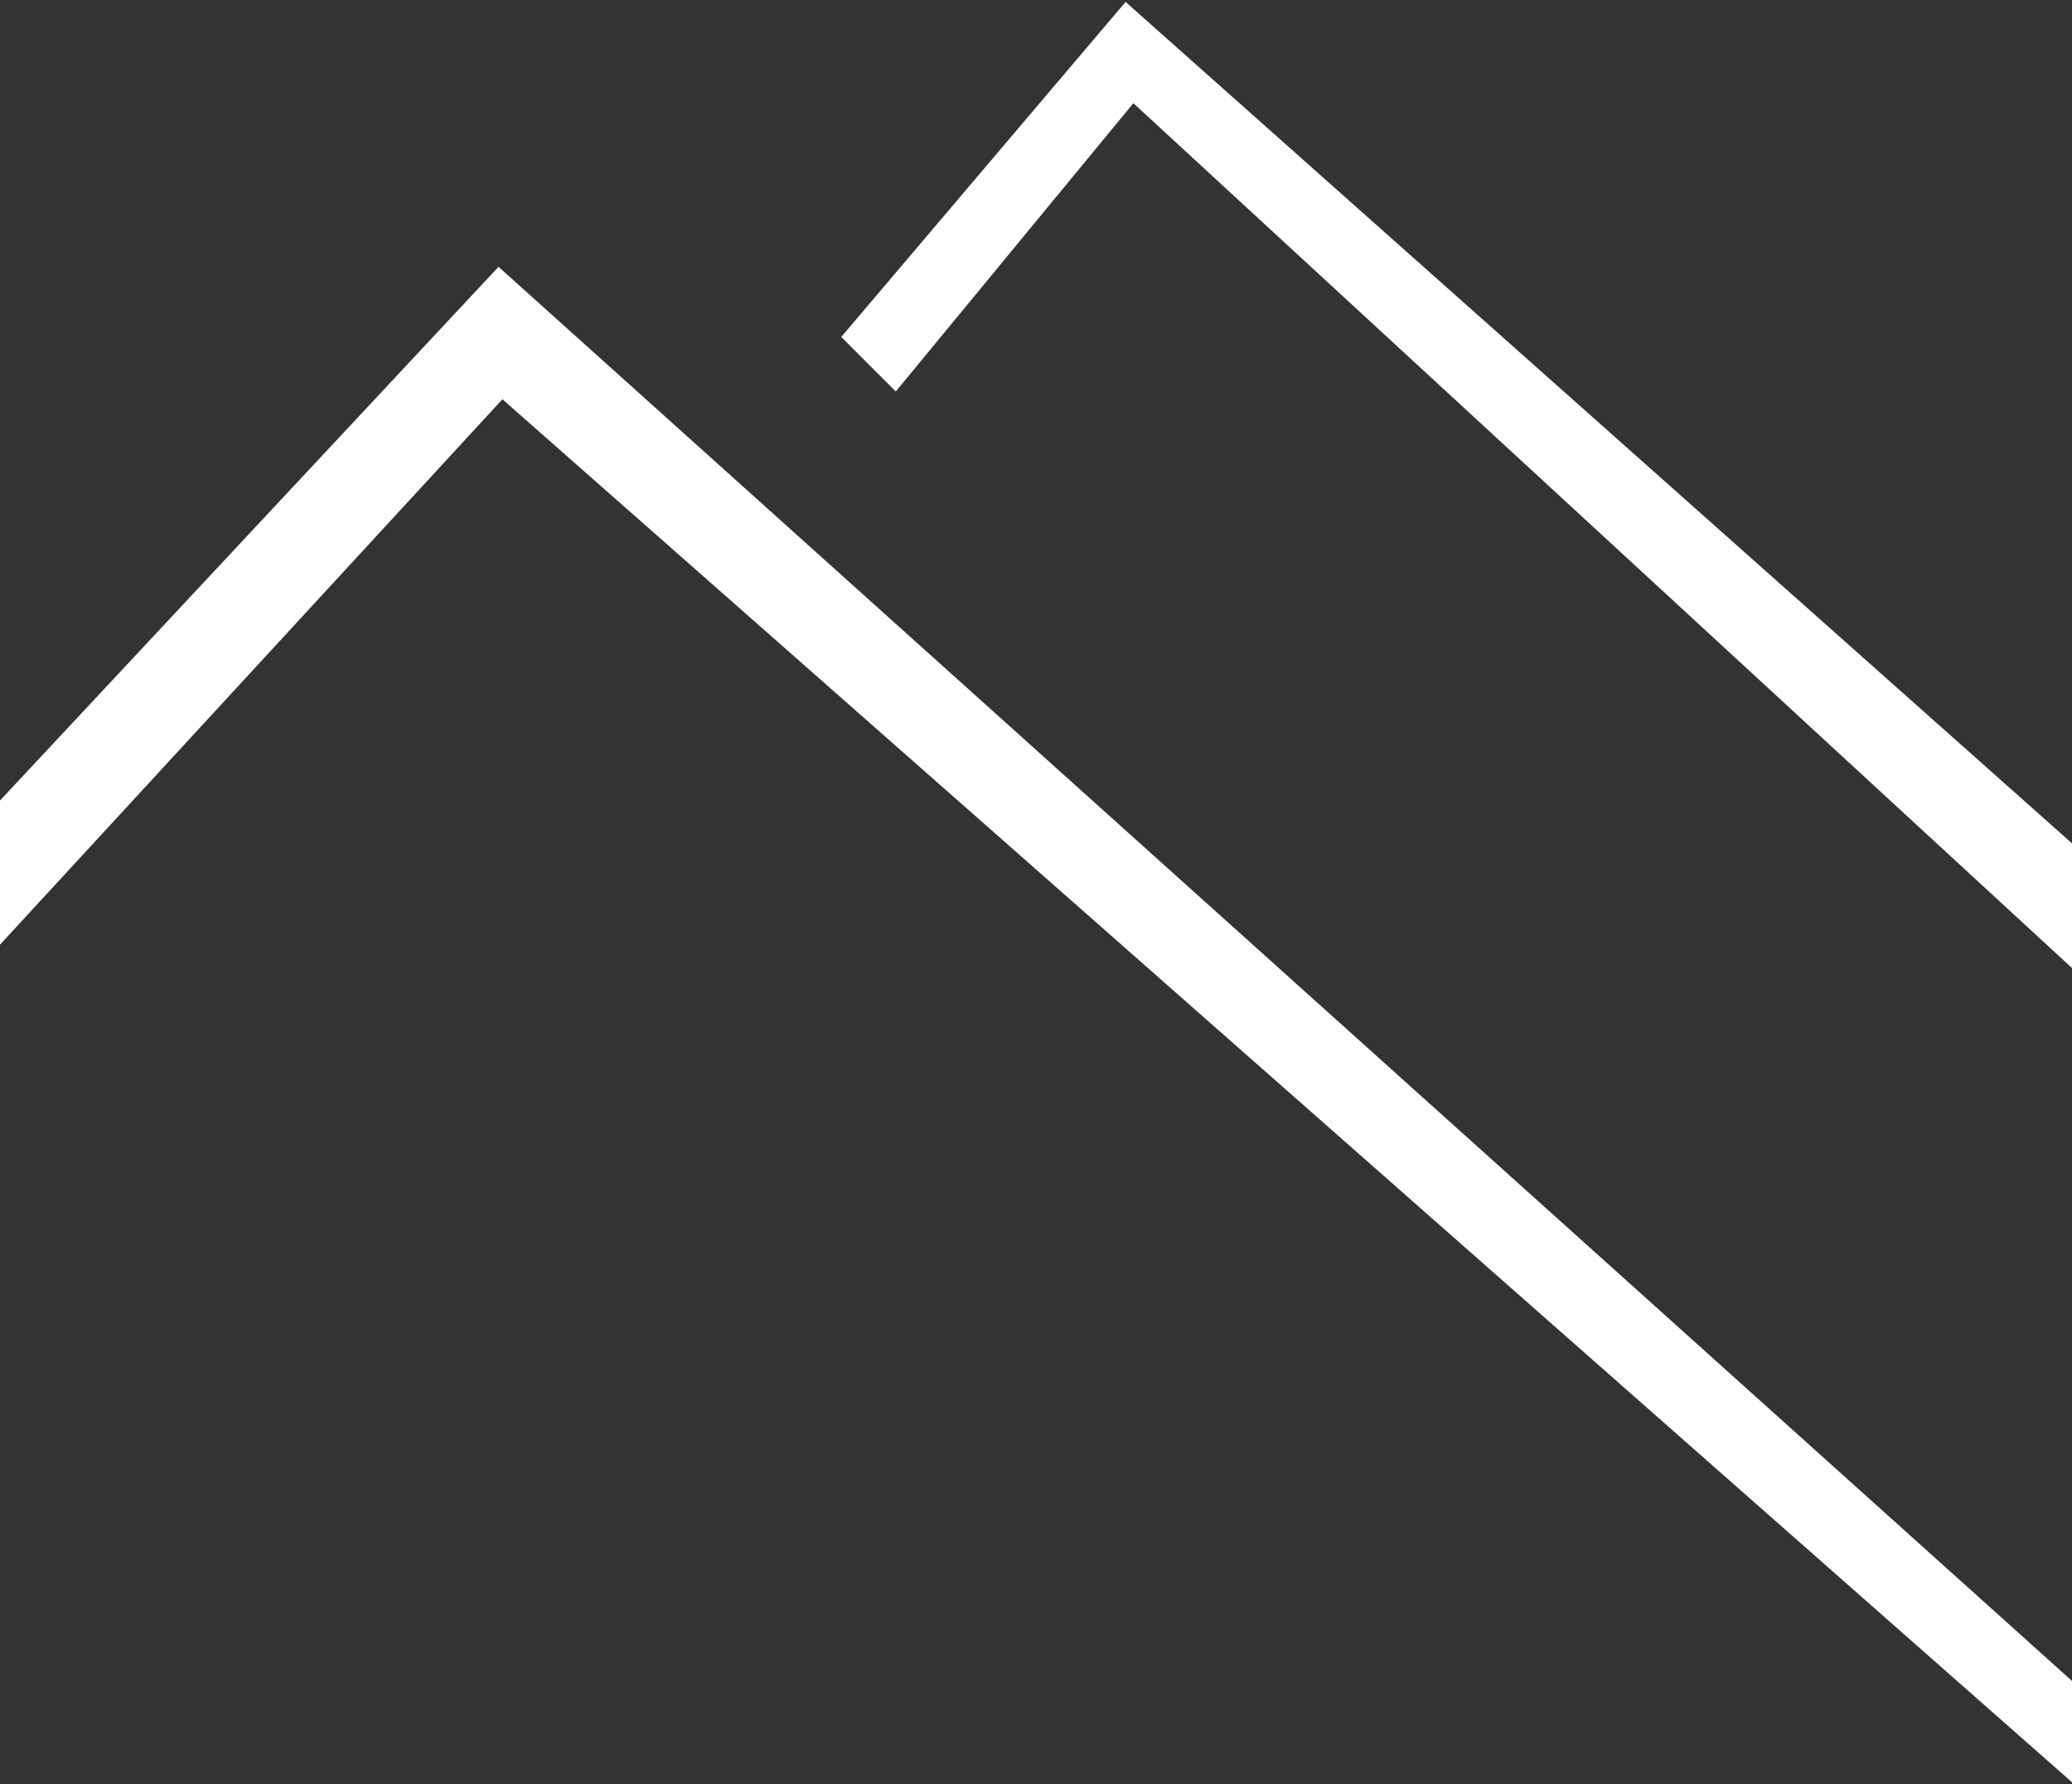
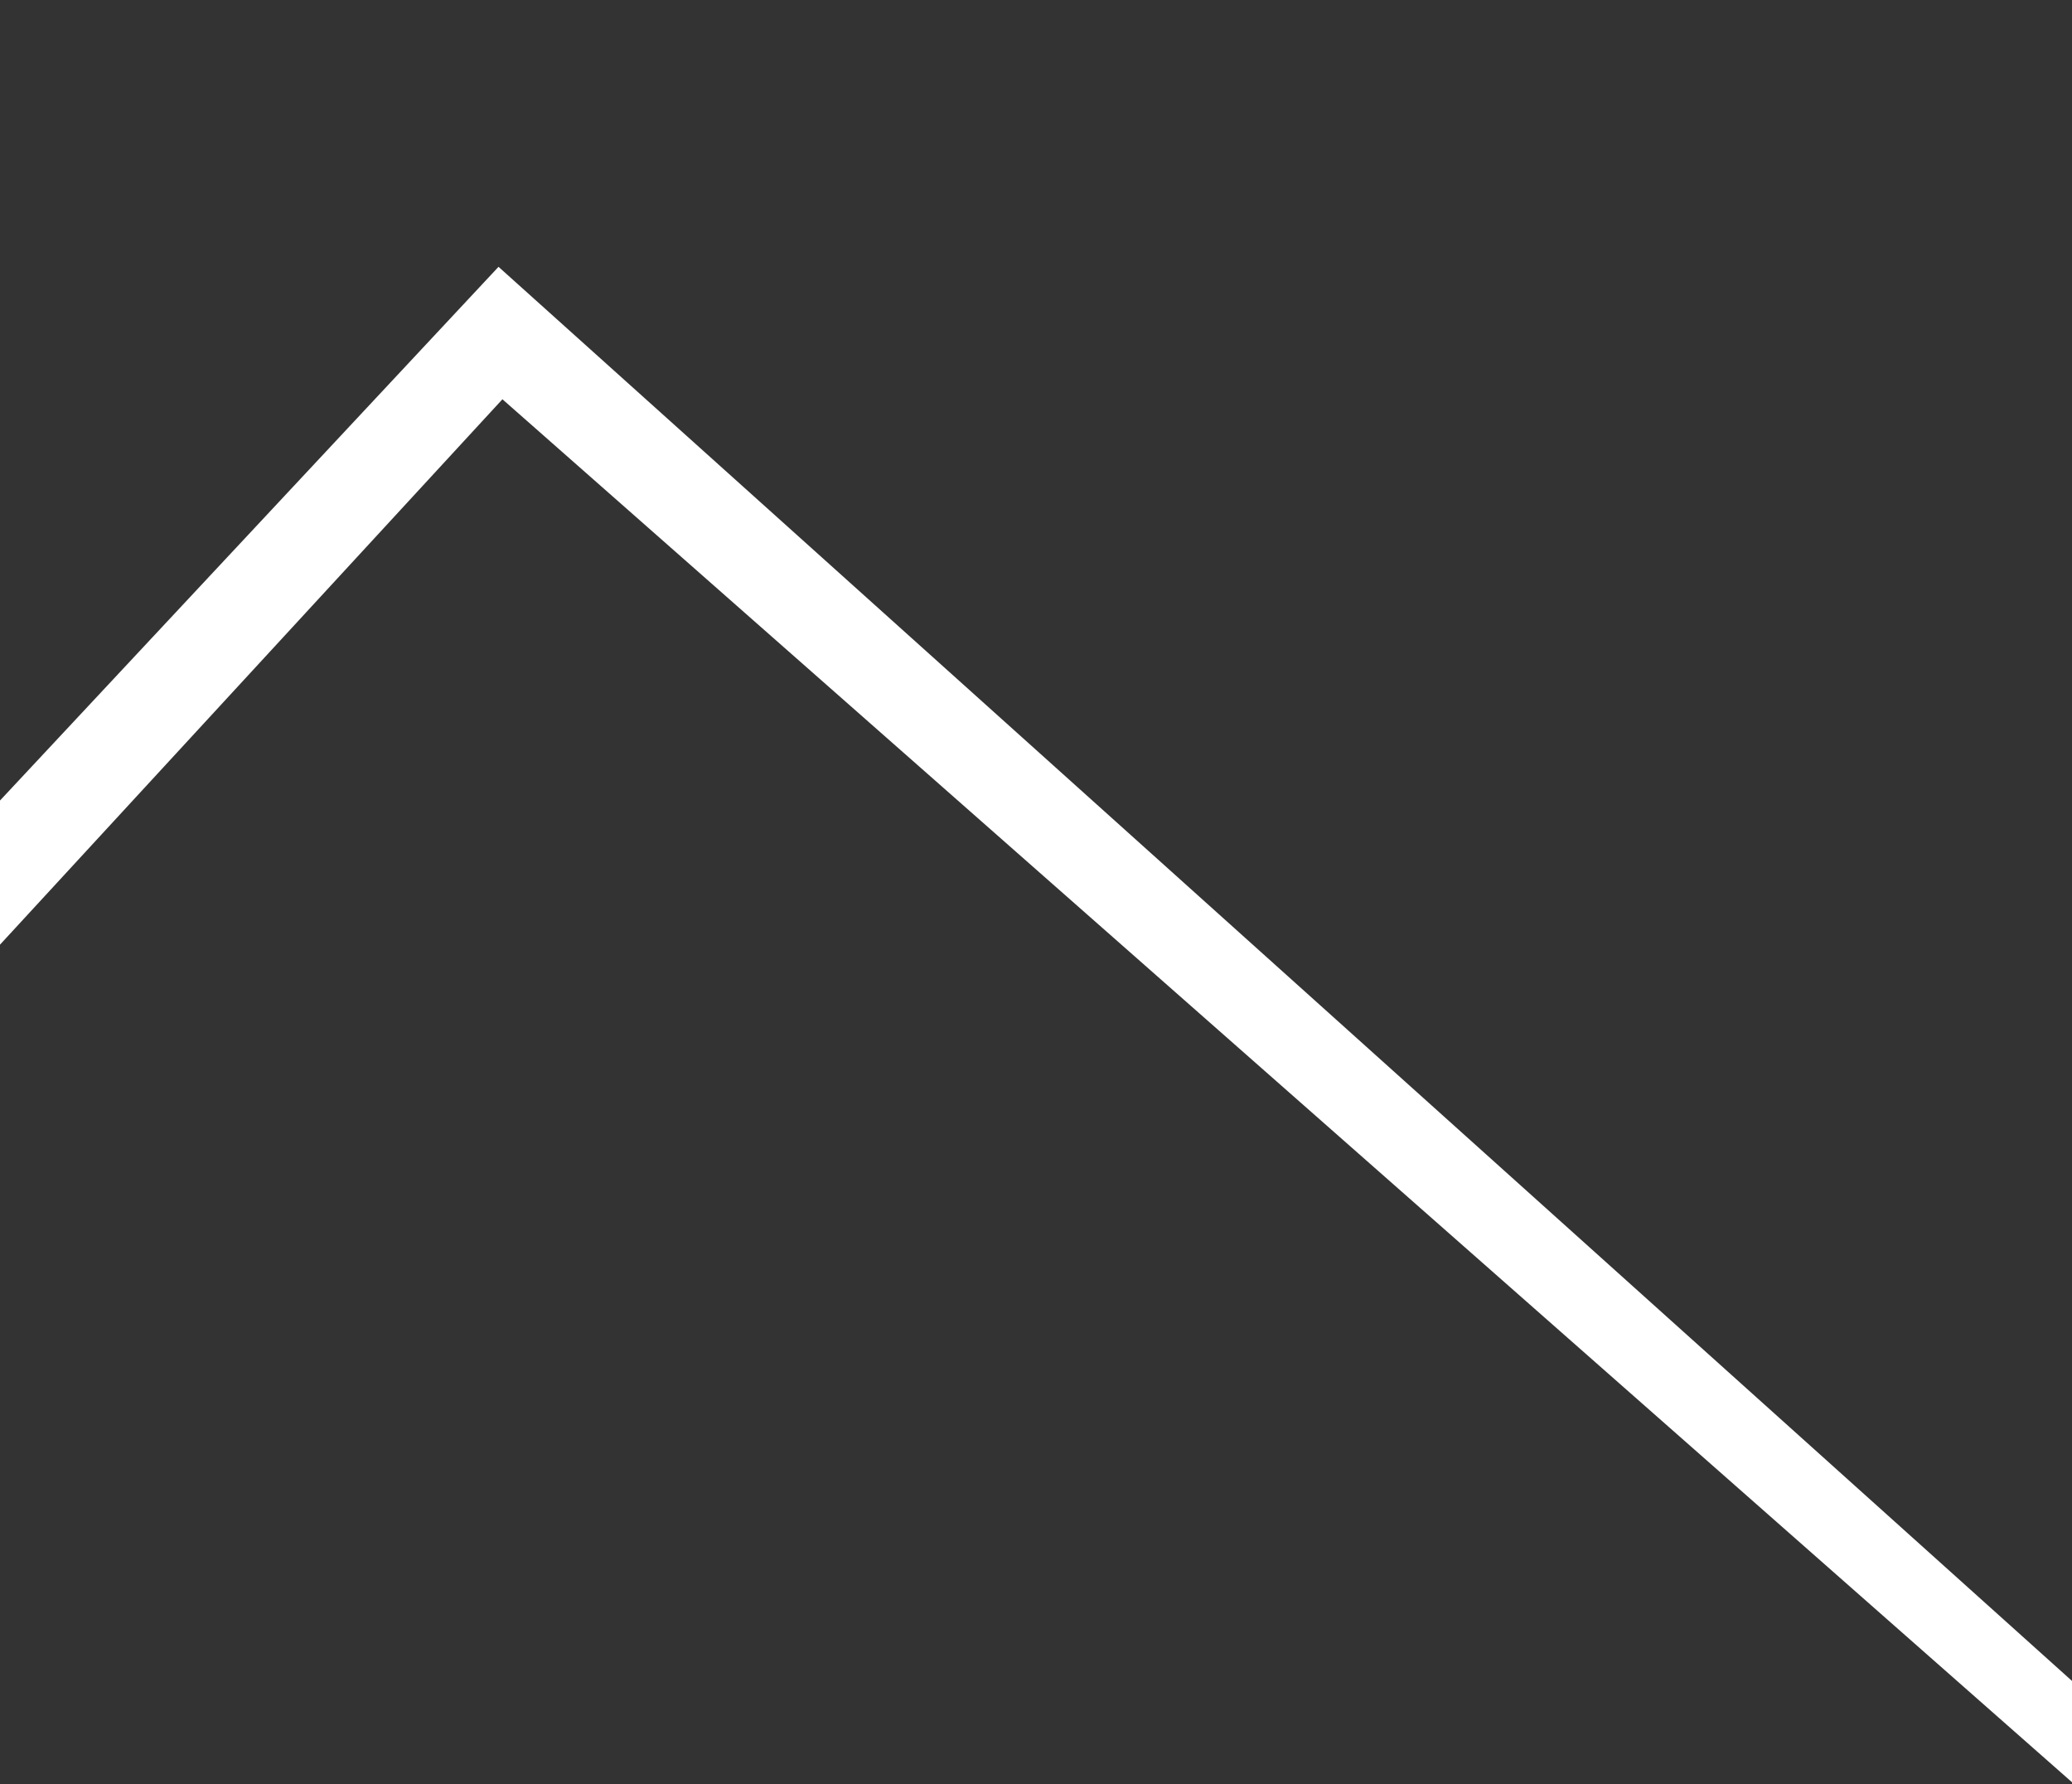
<svg xmlns="http://www.w3.org/2000/svg" xmlns:ns1="http://sodipodi.sourceforge.net/DTD/sodipodi-0.dtd" xml:space="preserve" width="230" height="198" style="shape-rendering:geometricPrecision; text-rendering:geometricPrecision; image-rendering:optimizeQuality; fill-rule:evenodd; clip-rule:evenodd" viewBox="0 0 230 198" id="svg12" ns1:docname="Harrachov background.svg">
  <rect x="0" y="0" width="230" height="198" fill="#333333" stroke="none" />
  <defs id="defs4">
    <style type="text/css" id="style2">       .fil0 {fill:white}     </style>
  </defs>
  <g id="Vrstva_x0020_1">
    <polygon class="fil0" points="0,88.84 0,104.837 55.771,44.31 230,197.788 230,186.547 55.338,29.611 " id="polygon7" />
-     <polygon class="fil0" points="93.383,37.393 99.436,43.446 125.808,11.453 230,107.431 230,93.596 124.944,0.212 " id="polygon9" />
  </g>
</svg>